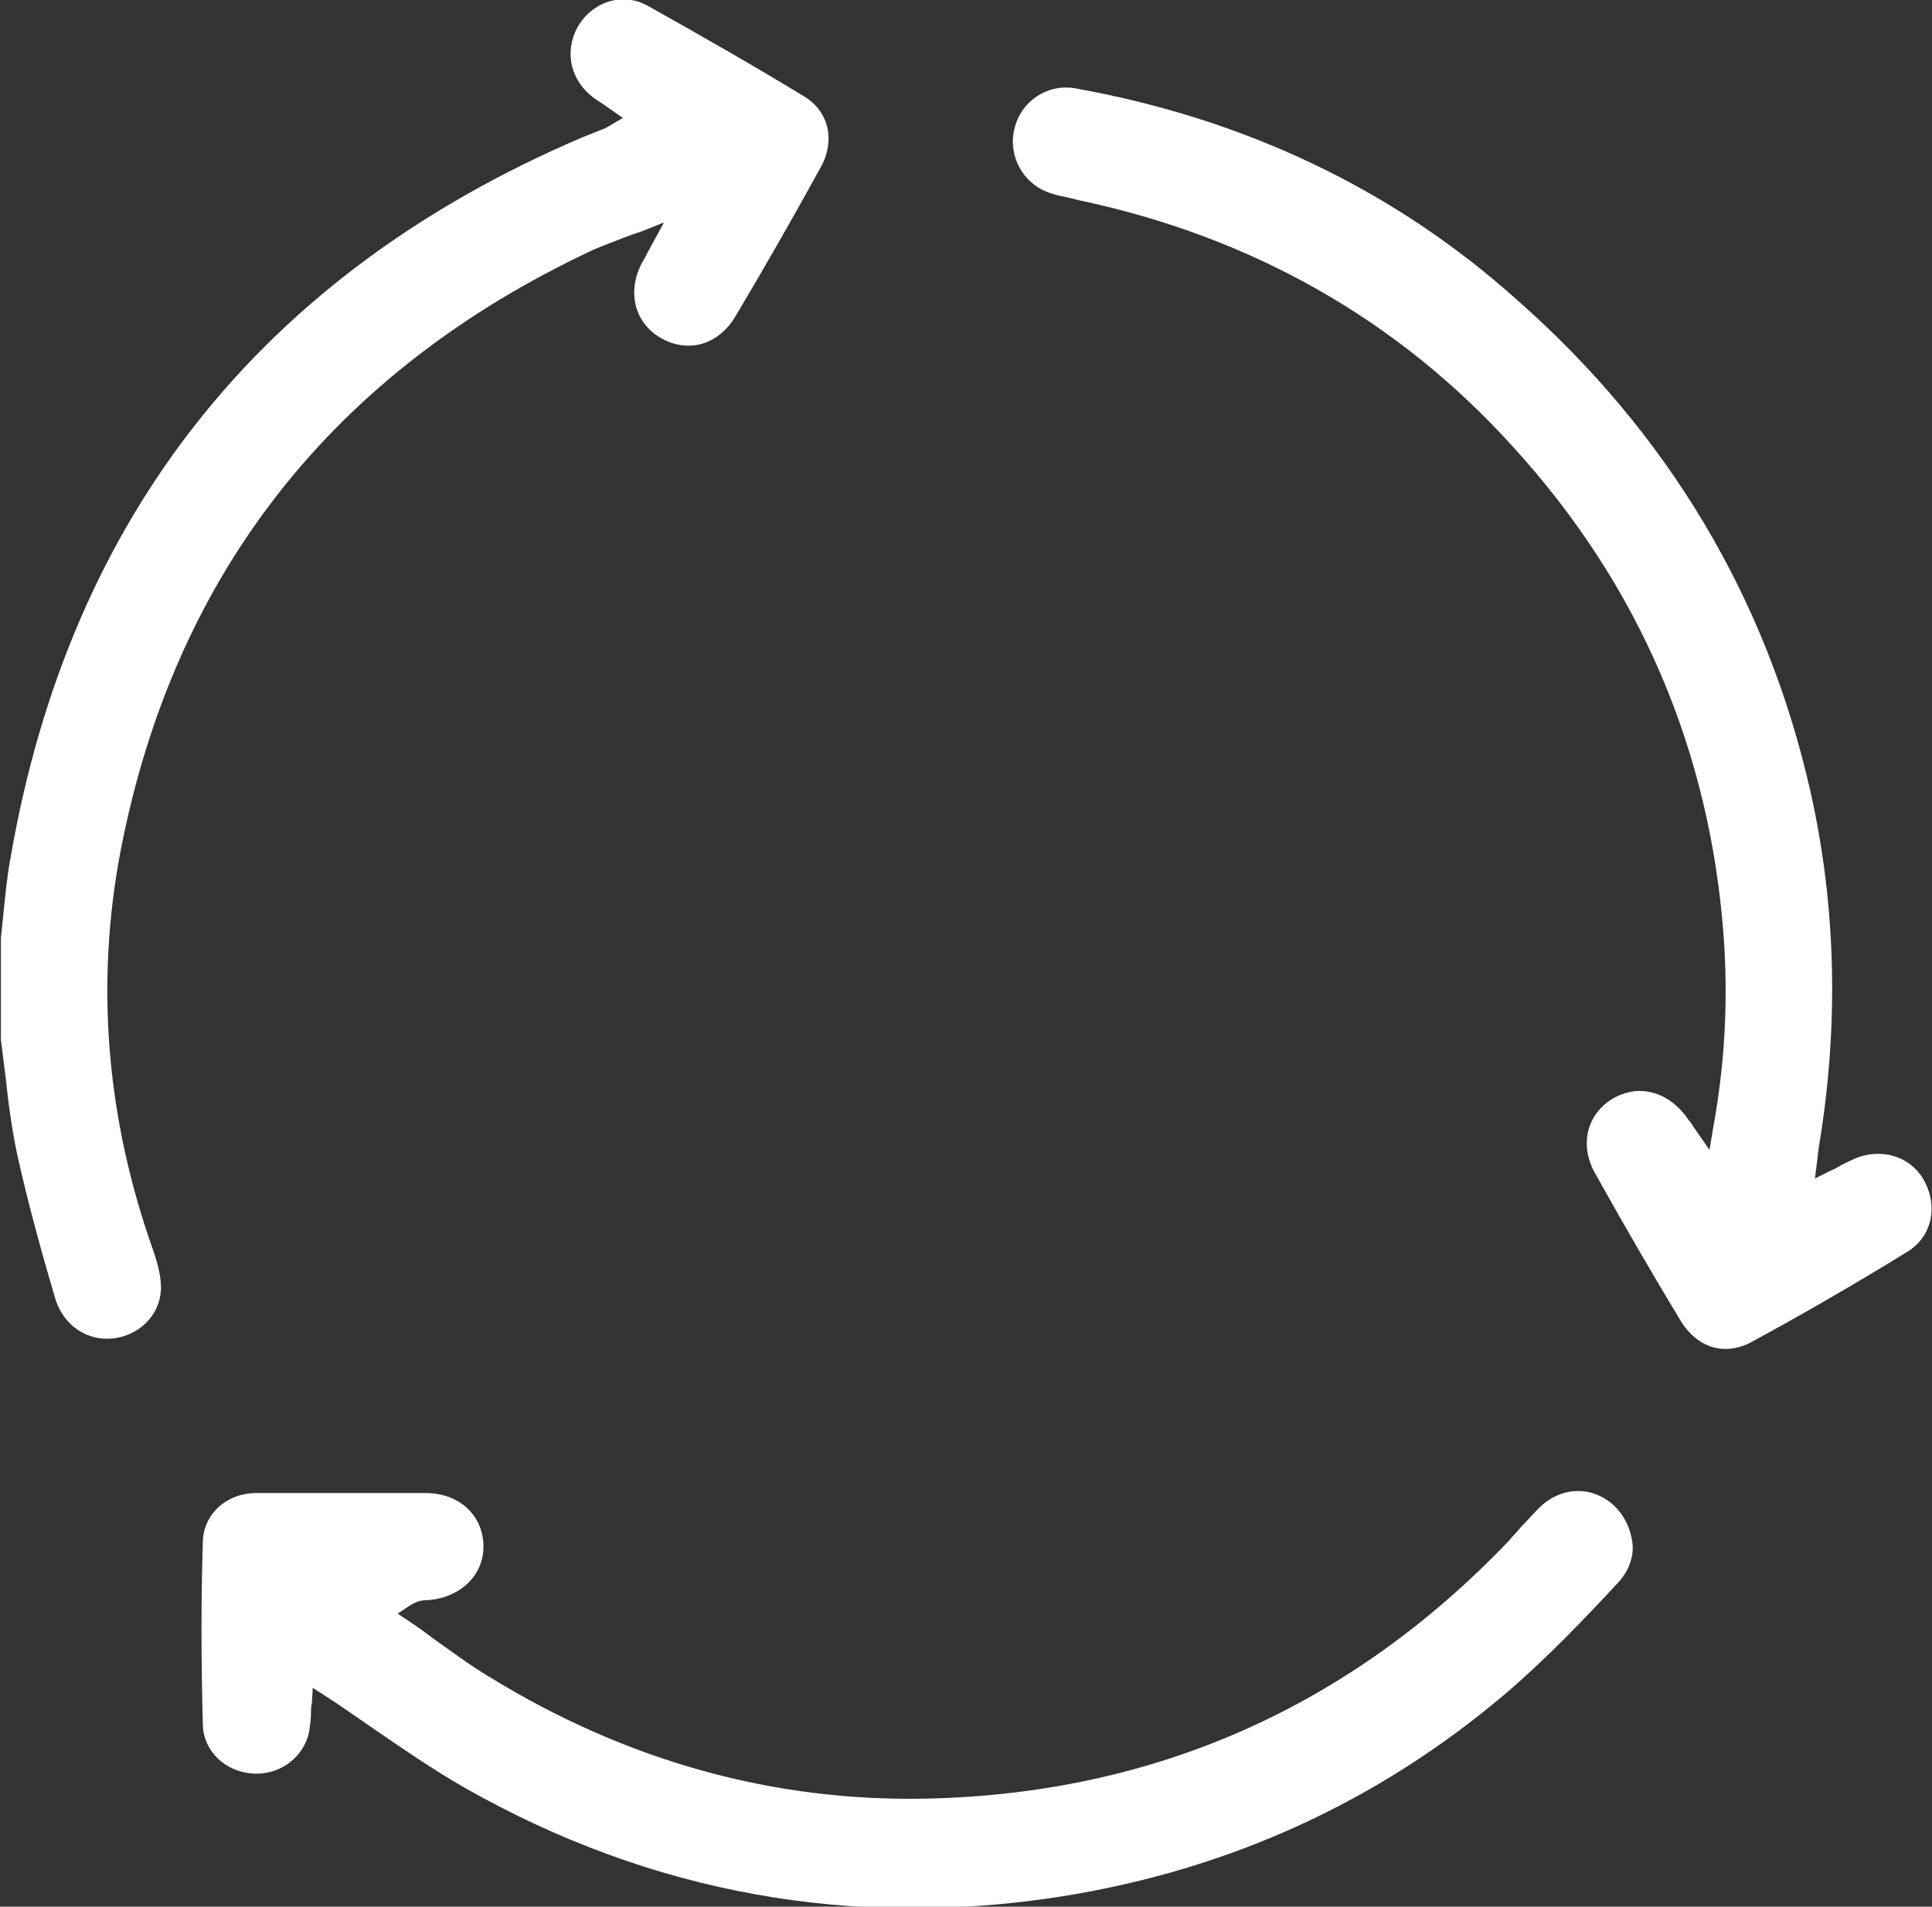
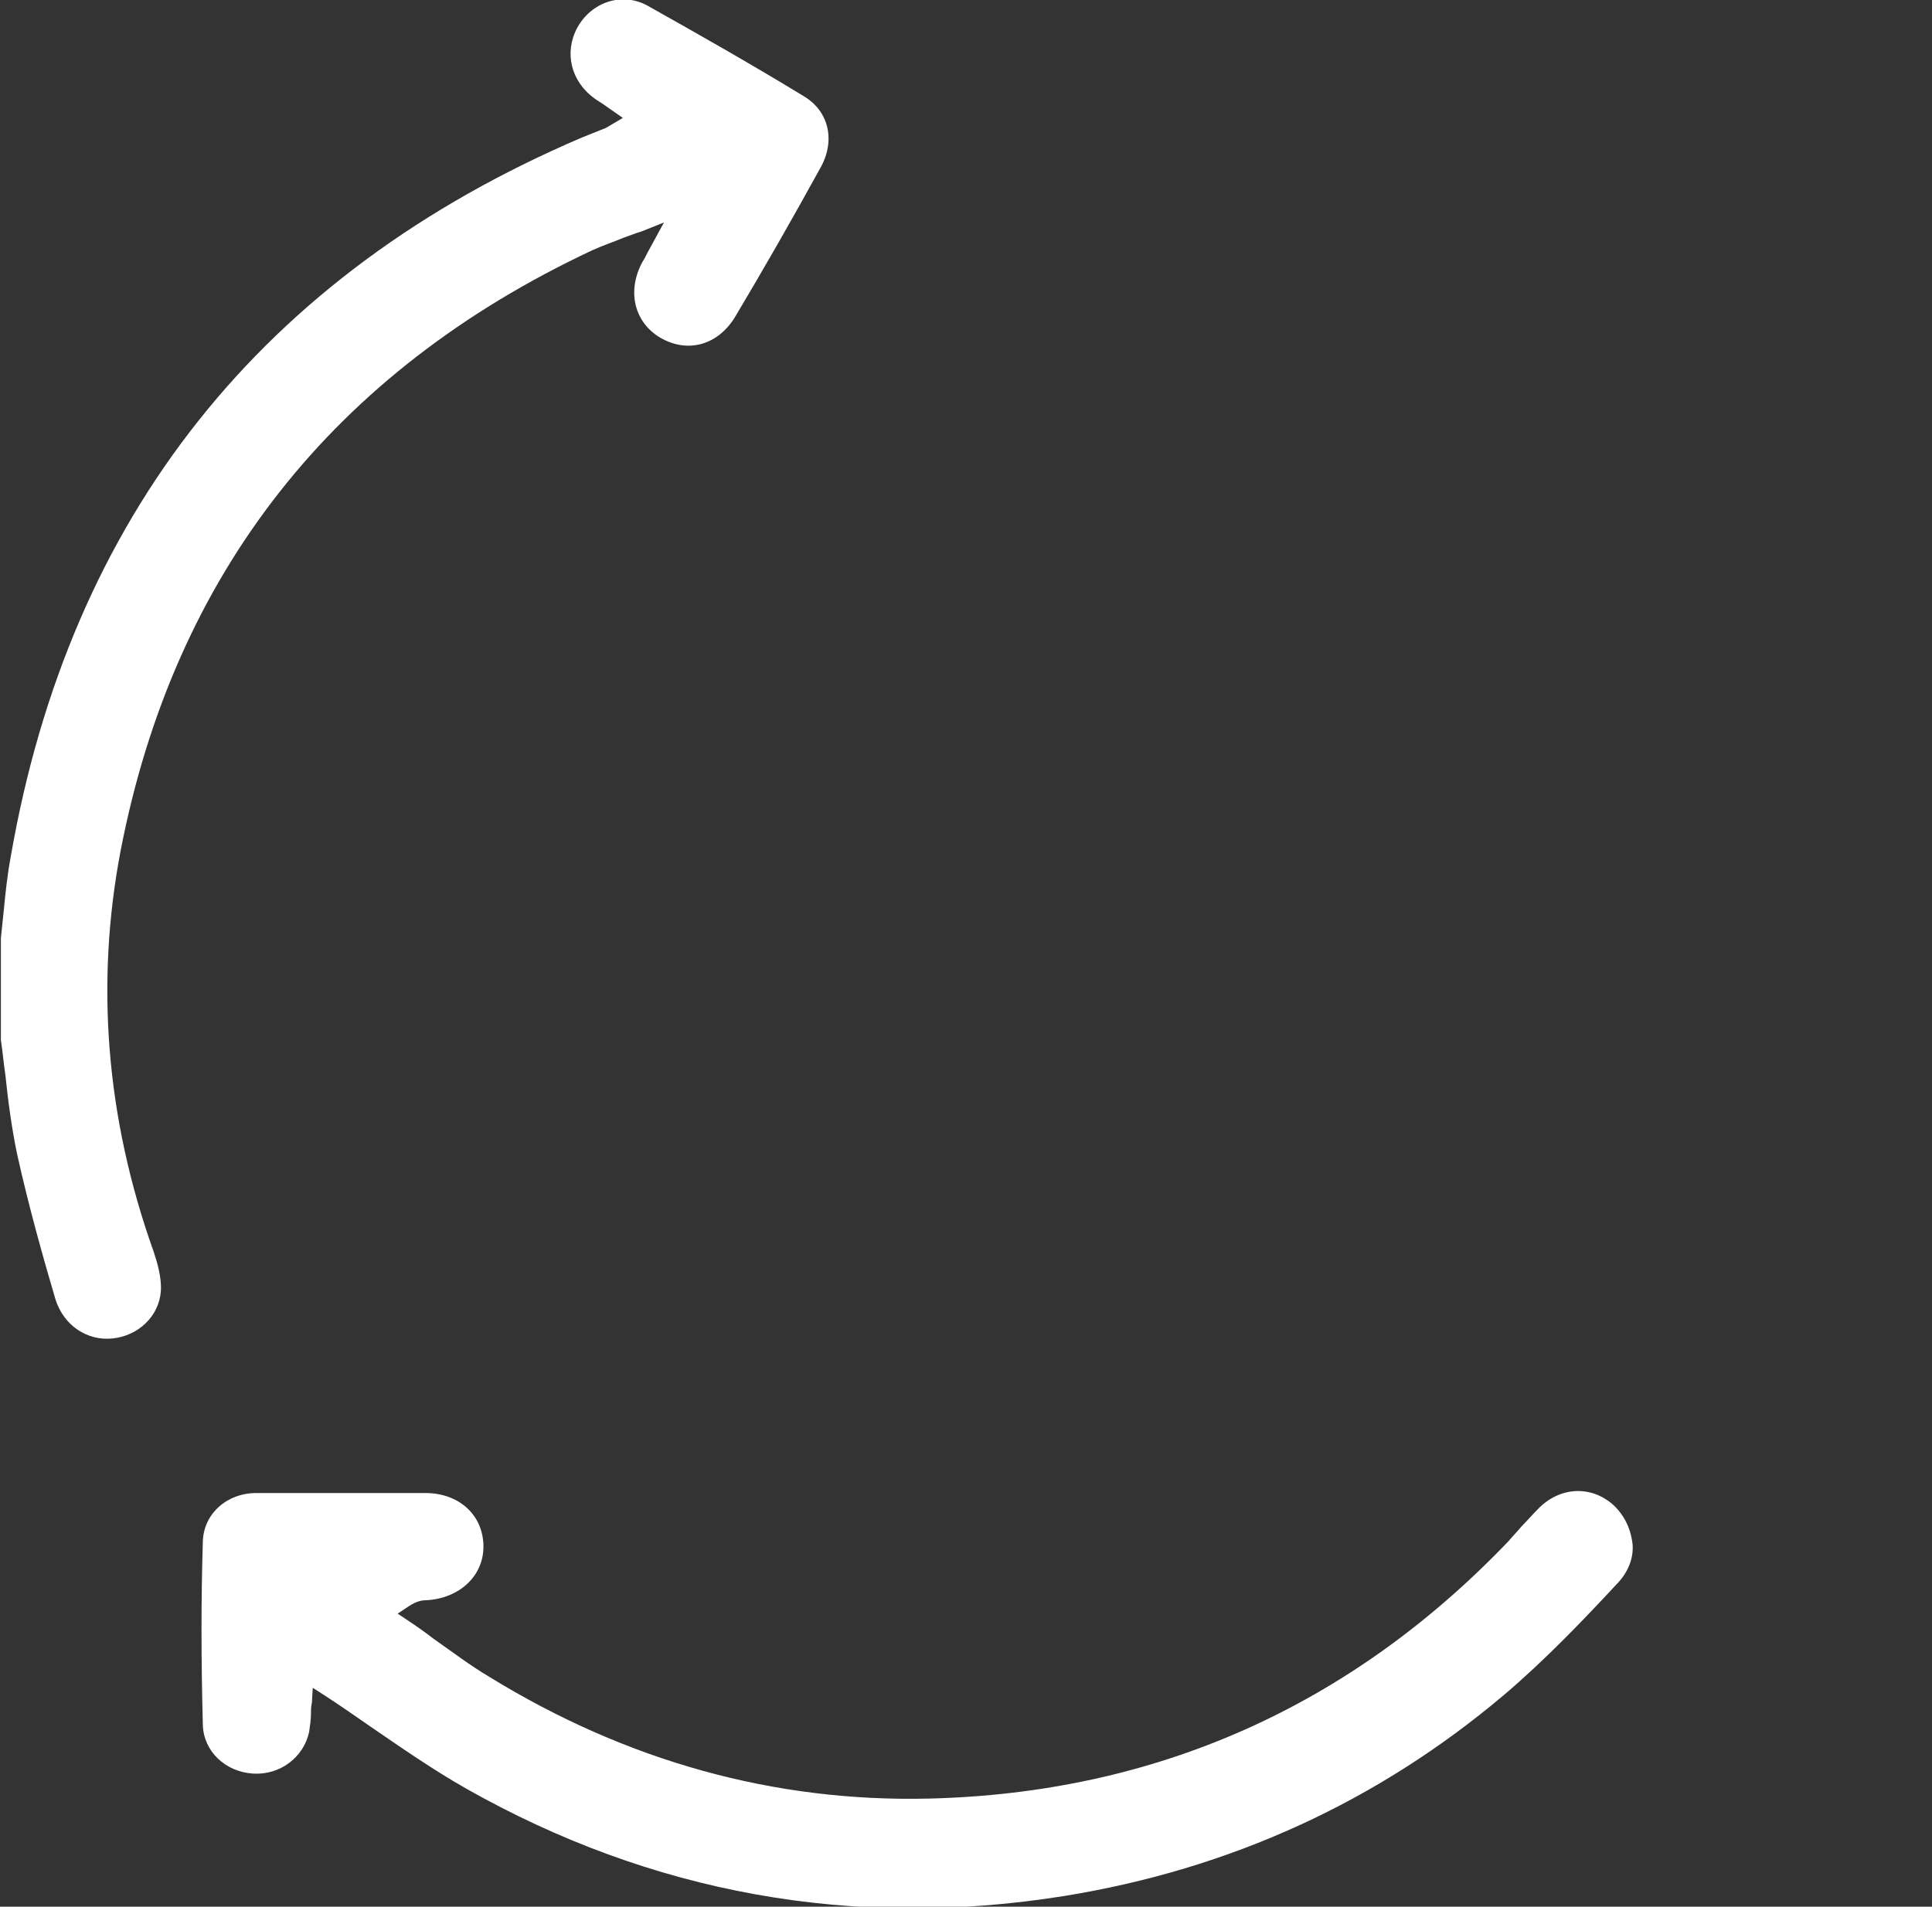
<svg xmlns="http://www.w3.org/2000/svg" version="1.1" id="Ebene_1" x="0px" y="0px" viewBox="0 0 216.2 213.4" style="enable-background:new 0 0 216.2 213.4;" xml:space="preserve">
  <rect x="0" y="0" width="216.2" height="213.4" fill="#333333" stroke="none" />
  <style type="text/css">
	.st0{fill:#FFFFFF;}
</style>
  <g>
    <path class="st0" d="M13.5,95.2c6-31,23.8-53.6,52.8-67.2c1.1-0.5,2.3-0.9,3.5-1.4c0.6-0.2,1.3-0.5,2-0.7l2.5-1l-1.8,3.3   c-0.2,0.4-0.4,0.8-0.6,1.1c-1.8,3.3-0.9,6.8,2,8.5c3.1,1.8,6.5,0.8,8.4-2.4c3.1-5.2,6.2-10.6,9.5-16.6c1.7-3,1-6.3-1.8-8   c-5.9-3.6-11.9-7-17.6-10.2c-2.8-1.5-6.2-0.4-7.8,2.5c-1.5,2.8-0.7,6,1.9,7.9c0.4,0.3,0.8,0.5,1.2,0.8l2,1.4l-1.7,1   c-0.2,0.1-0.3,0.2-0.4,0.2l-1,0.4c-0.5,0.2-1,0.4-1.5,0.6C29.3,30.7,7.8,57.8,1.2,95.9c-0.4,2.1-0.6,4.2-0.8,6.2   c-0.1,1-0.2,1.9-0.3,2.9v11.4c0.2,1.3,0.3,2.6,0.5,3.9c0.3,2.9,0.7,5.9,1.3,8.8c1.3,5.9,3,11.9,4.3,16.3c0.9,2.9,3.5,4.7,6.4,4.4   c2.9-0.3,5.2-2.5,5.4-5.3c0.1-1.5-0.4-3.2-0.8-4.4C11.8,125,10.7,109.9,13.5,95.2z" />
-     <path class="st0" d="M215.3,132.1c-1.5-2.7-4.8-3.7-7.8-2.4c-0.6,0.3-1.1,0.5-1.8,0.9c-0.3,0.2-0.6,0.3-1,0.5l-1.6,0.8l0.3-2.4   c0-0.3,0.1-0.6,0.1-0.9c2.3-13.6,2-27.1-0.9-40c-4.9-21.7-16-40.2-32.8-55C156,21.2,139.3,13.3,120.4,9.9c-3.1-0.6-6.2,1.4-6.9,4.6   c-0.7,3,1,6.1,4,7.1c0.8,0.3,1.6,0.4,2.4,0.6l0.8,0.2c19.4,4.1,35.8,13.4,48.7,27.7c14.1,15.5,22,34,23.5,54.9   c0.5,7.2,0.1,14.2-1.2,21.3l-0.4,2.4l-1.8-2.6c-0.2-0.3-0.3-0.5-0.5-0.7c-1.4-2.1-3.4-3.3-5.5-3.3c-1,0-2.1,0.3-3.1,0.9   c-2.9,1.8-3.7,5.3-1.8,8.5c3.4,6.1,6.5,11.4,9.4,16.2c1.9,3.2,5,4.1,8,2.5c5.7-3.1,11.6-6.5,17.6-10.2   C216.2,138.3,216.9,135,215.3,132.1z" />
    <path class="st0" d="M180.5,168.4c-2.5-2.2-6-2-8.4,0.5c-0.6,0.6-1.2,1.3-1.8,1.9c-0.5,0.6-1,1.1-1.5,1.7   c-17.7,18.5-39.5,28.2-64.9,28.8c-17.3,0.4-33.8-4.2-49.1-13.6c-2.2-1.3-4.3-2.9-6.3-4.3c-0.9-0.7-1.9-1.4-2.8-2l-1.2-0.8l1.2-0.8   c0.9-0.6,1.5-0.7,2-0.7c3.7-0.2,6.4-2.7,6.4-6c0-3.5-2.7-6-6.5-6c-6.5,0-12.9,0-18.9,0c-3.3,0-5.9,2.3-6,5.4   c-0.2,6.4-0.2,13.1,0,20.6c0.1,2.9,2.5,5.2,5.6,5.4c3,0.2,5.7-1.8,6.3-4.7c0.1-0.7,0.2-1.4,0.2-2.1c0-0.4,0-0.7,0.1-1.1l0.1-1.7   l1.4,0.9c1.7,1.1,3.4,2.3,5,3.4c3.5,2.4,7.1,4.9,10.8,7c20.7,11.7,43.2,15.8,66.9,12c18.5-3,35-10.5,49.2-22.5   c4.6-3.9,9-8.5,12.8-12.6c1.1-1.2,1.7-2.7,1.6-4.2C182.5,171,181.7,169.5,180.5,168.4z" />
  </g>
</svg>